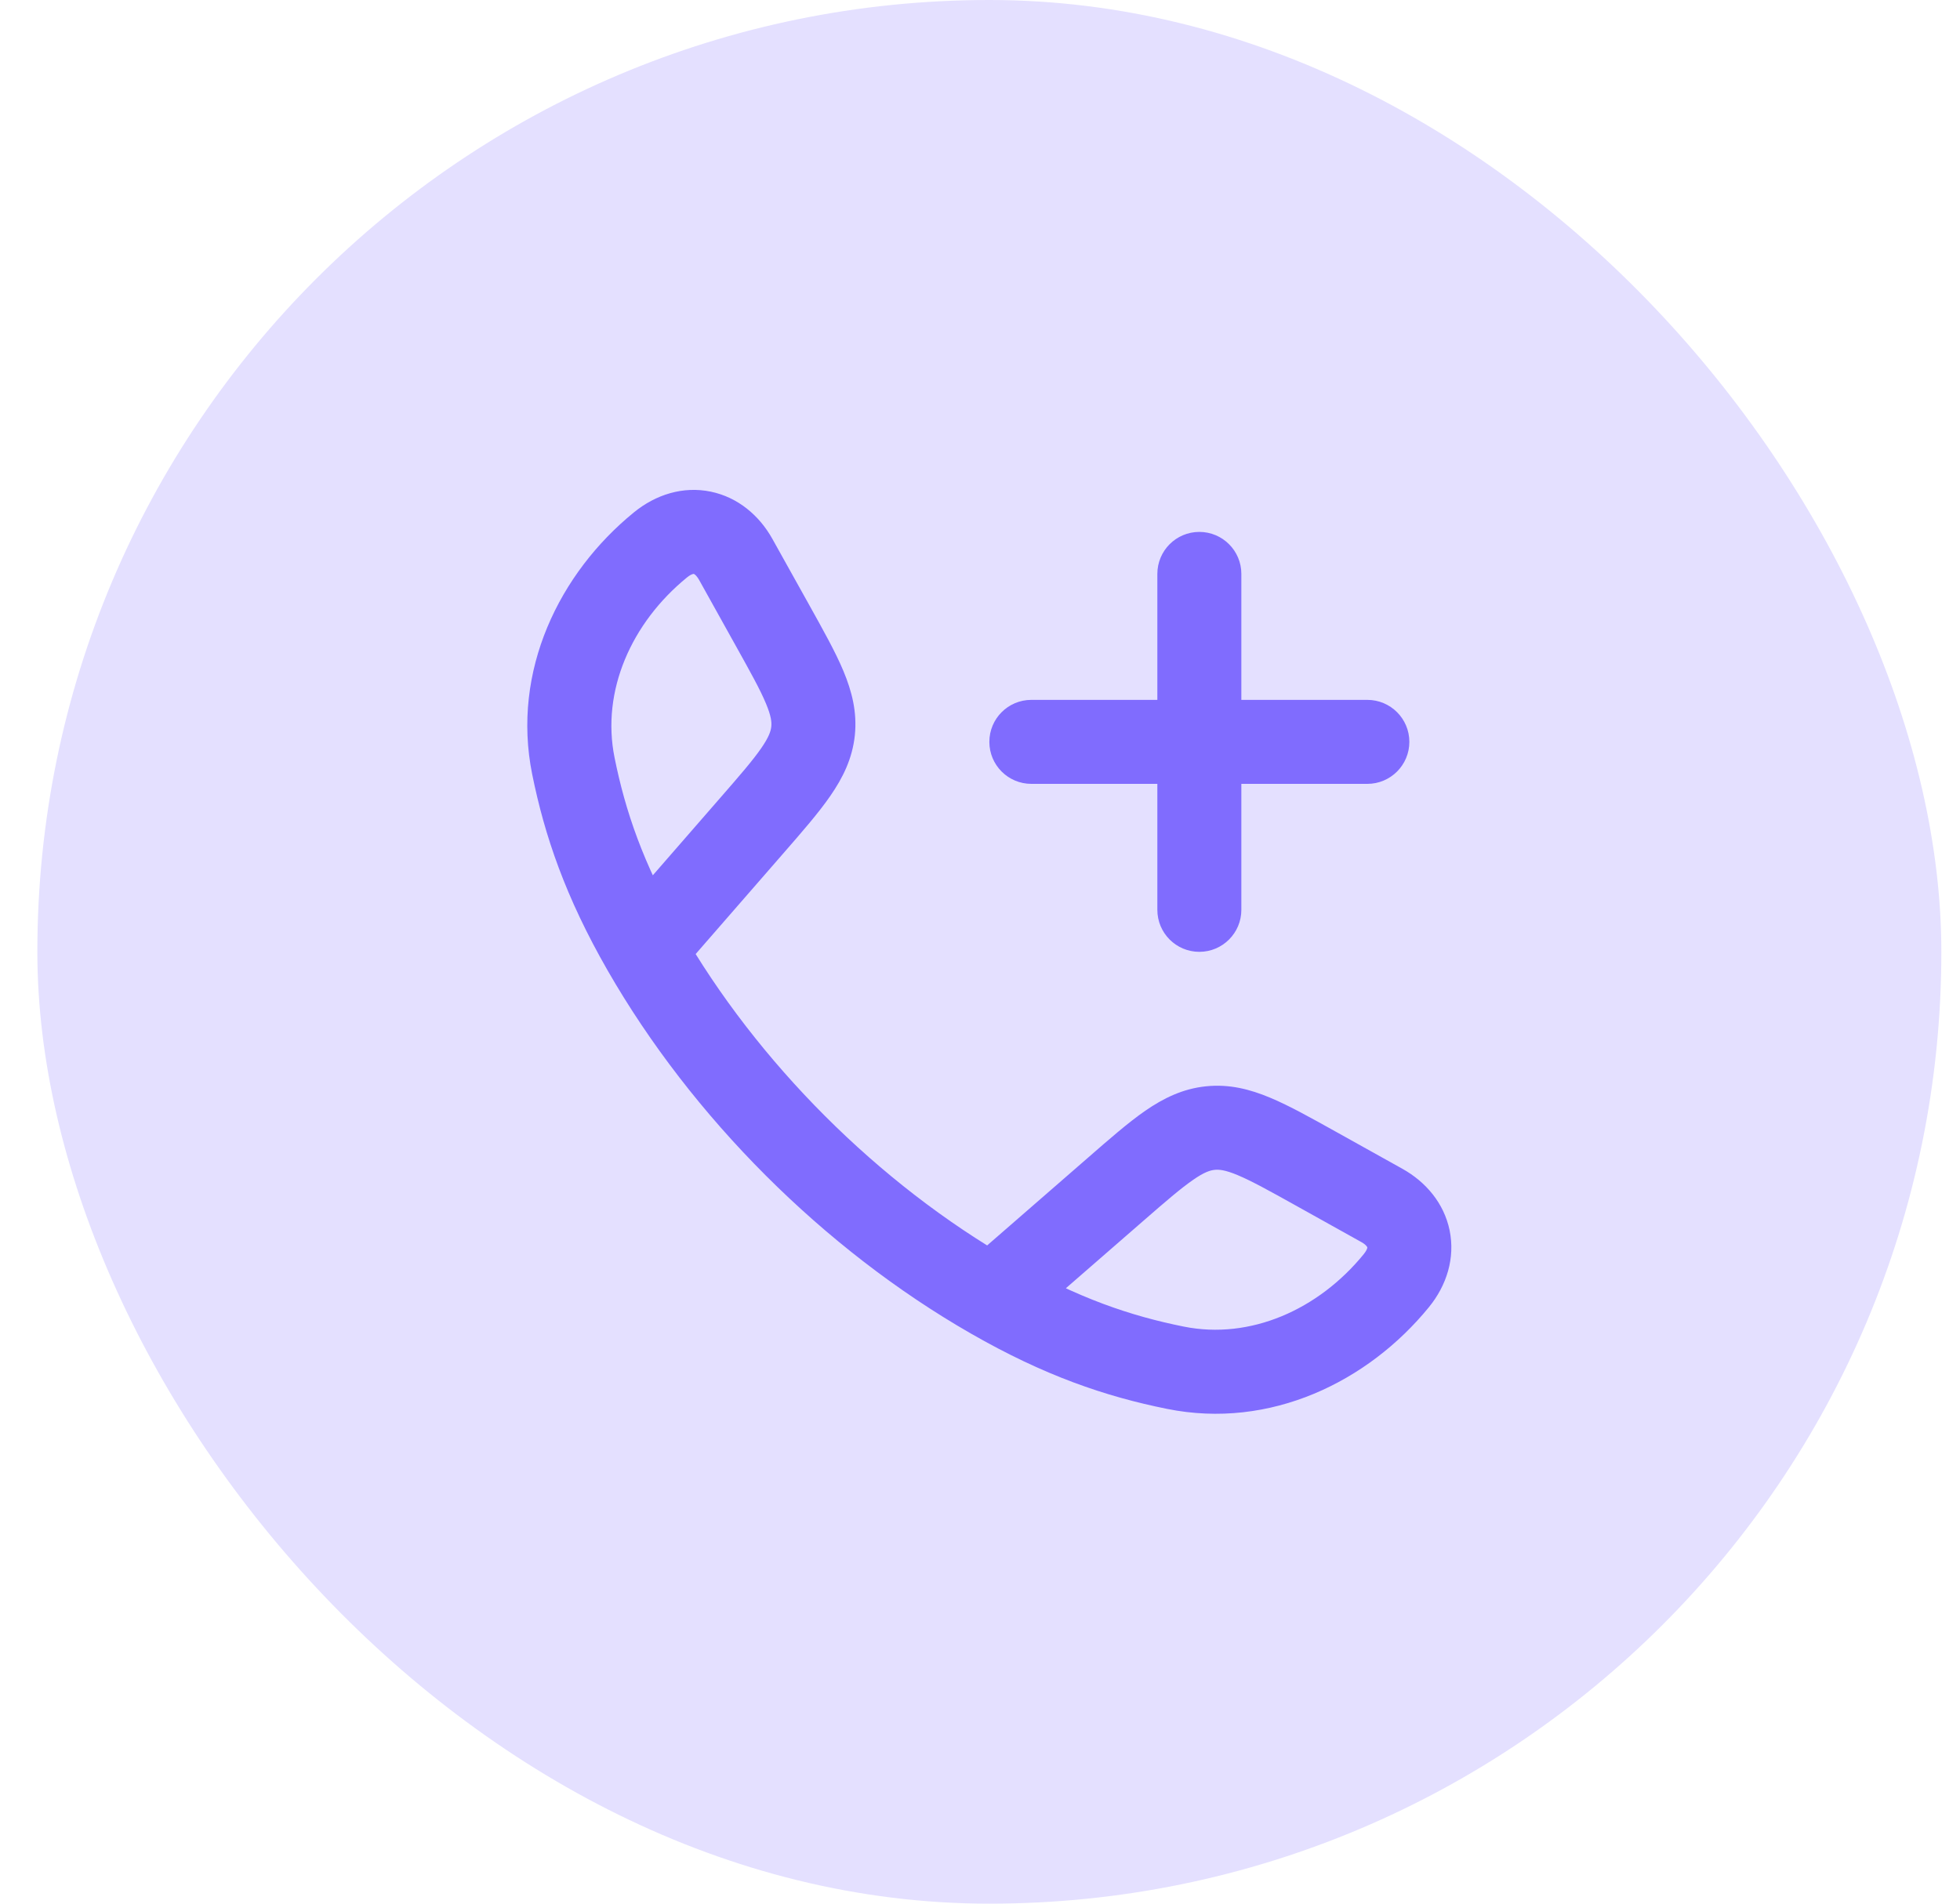
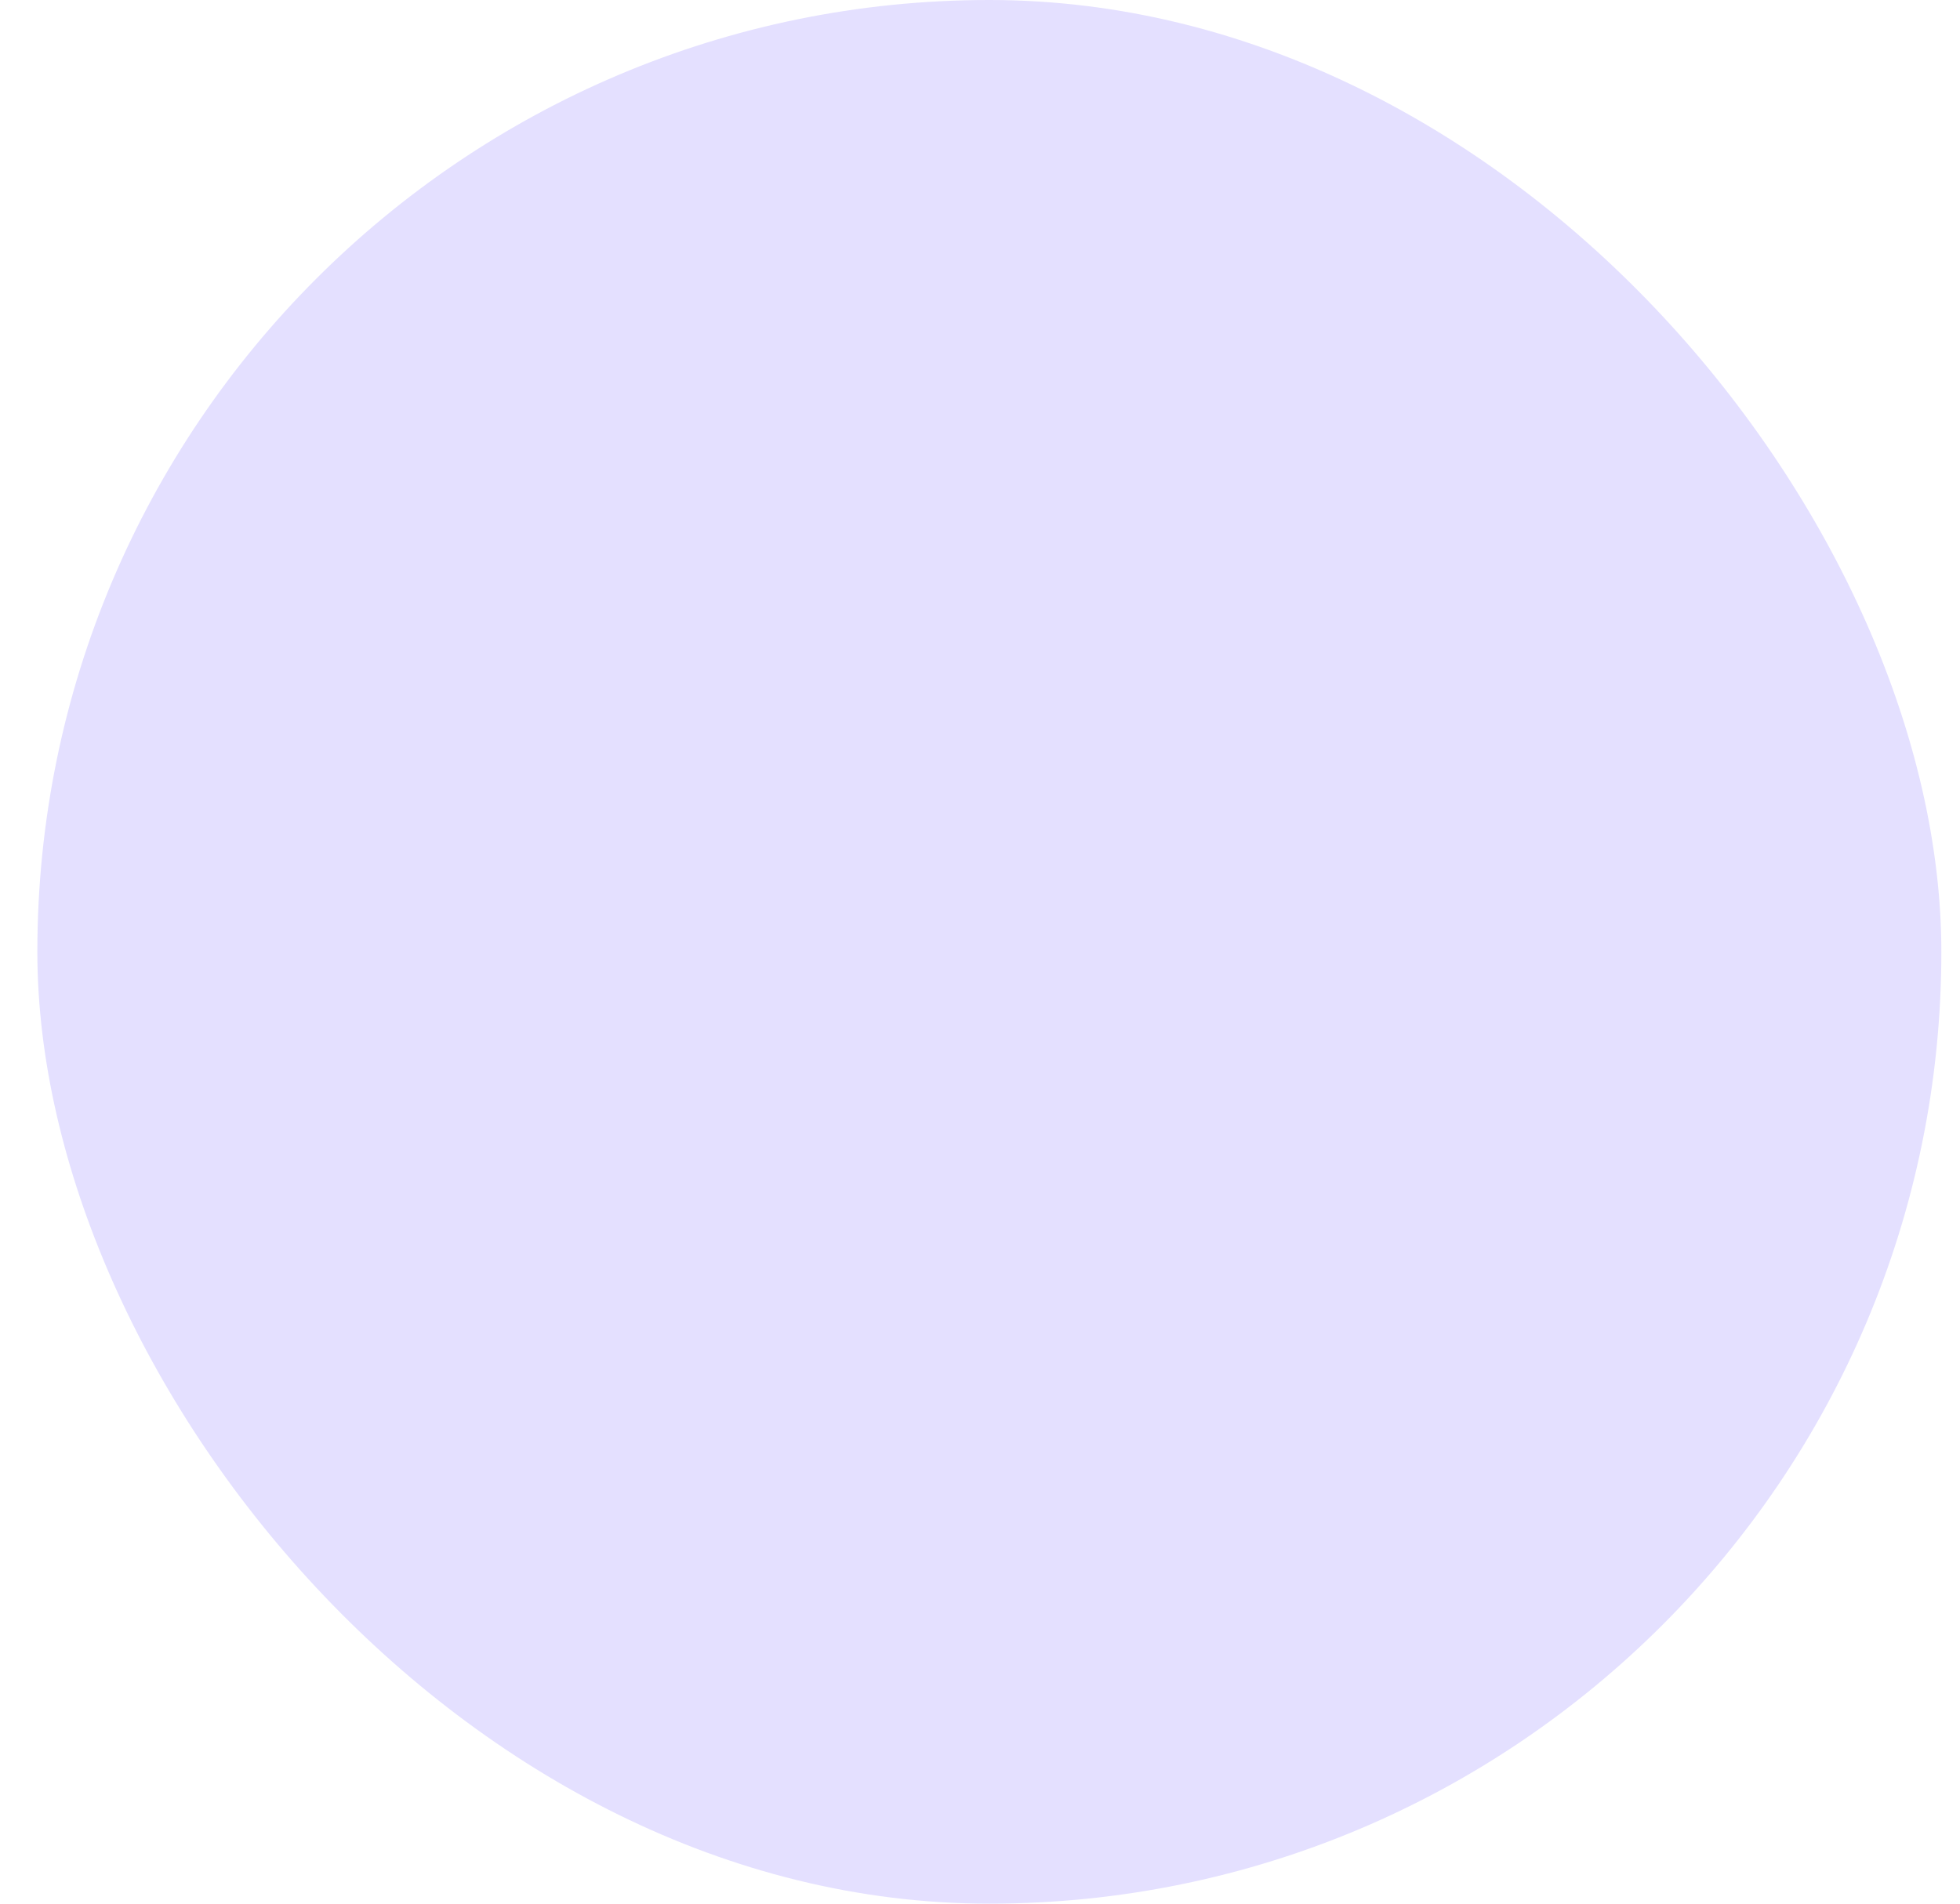
<svg xmlns="http://www.w3.org/2000/svg" width="35" height="34" viewBox="0 0 35 34" fill="none">
  <rect x="0.667" width="34" height="34" rx="17" fill="#E4E0FF" />
-   <path d="M24.677 21.53L25.043 20.875L25.043 20.875L24.677 21.53ZM24.934 22.873L25.516 23.347V23.347L24.934 22.873ZM19.912 21.25L20.405 21.815L19.912 21.25ZM23.502 20.875L23.137 21.53H23.137L23.502 20.875ZM20.988 24.428L20.84 25.163L20.988 24.428ZM13.137 9.989L12.482 10.354V10.354L13.137 9.989ZM11.794 9.732L11.32 9.151V9.151L11.794 9.732ZM13.417 14.755L13.983 15.247L13.417 14.755ZM13.791 11.164L14.447 10.799V10.799L13.791 11.164ZM10.239 13.678L9.503 13.827L10.239 13.678ZM22.167 10.25C22.167 9.836 21.831 9.5 21.417 9.5C21.002 9.5 20.667 9.836 20.667 10.25L22.167 10.25ZM20.667 16.25C20.667 16.664 21.002 17 21.417 17C21.831 17 22.167 16.664 22.167 16.25H20.667ZM24.417 14C24.831 14 25.167 13.664 25.167 13.25C25.167 12.836 24.831 12.5 24.417 12.5V14ZM18.417 12.5C18.002 12.5 17.667 12.836 17.667 13.25C17.667 13.664 18.002 14 18.417 14V12.5ZM9.503 13.827C9.726 14.93 10.097 16.018 10.849 17.33L12.15 16.584C11.48 15.415 11.165 14.479 10.974 13.53L9.503 13.827ZM12.066 17.449L13.983 15.247L12.851 14.262L10.934 16.464L12.066 17.449ZM14.447 10.799L13.792 9.624L12.482 10.354L13.136 11.529L14.447 10.799ZM21.137 23.693C20.187 23.502 19.251 23.186 18.083 22.516L17.337 23.817C18.648 24.57 19.737 24.941 20.84 25.163L21.137 23.693ZM18.202 23.732L20.405 21.815L19.42 20.684L17.217 22.601L18.202 23.732ZM23.137 21.53L24.312 22.185L25.043 20.875L23.868 20.22L23.137 21.53ZM10.849 17.33C12.355 19.955 14.709 22.31 17.337 23.817L18.083 22.516C15.686 21.142 13.523 18.978 12.15 16.584L10.849 17.33ZM20.405 21.815C20.819 21.454 21.085 21.225 21.305 21.073C21.509 20.931 21.613 20.902 21.69 20.894L21.534 19.402C21.117 19.445 20.773 19.617 20.452 19.838C20.147 20.049 19.809 20.345 19.42 20.684L20.405 21.815ZM23.868 20.22C23.417 19.969 23.025 19.749 22.683 19.606C22.323 19.455 21.951 19.358 21.534 19.402L21.69 20.894C21.766 20.886 21.874 20.893 22.103 20.989C22.35 21.093 22.657 21.262 23.137 21.53L23.868 20.22ZM13.983 15.247C14.322 14.858 14.617 14.52 14.828 14.214C15.05 13.893 15.221 13.55 15.265 13.133L13.773 12.977C13.765 13.053 13.735 13.158 13.594 13.362C13.442 13.582 13.213 13.847 12.851 14.262L13.983 15.247ZM13.136 11.529C13.404 12.01 13.574 12.316 13.677 12.563C13.773 12.792 13.781 12.9 13.773 12.977L15.265 13.133C15.308 12.715 15.211 12.344 15.061 11.984C14.918 11.642 14.698 11.25 14.447 10.799L13.136 11.529ZM24.353 22.399C23.545 23.391 22.327 23.933 21.137 23.693L20.84 25.163C22.685 25.536 24.432 24.676 25.516 23.347L24.353 22.399ZM11.32 9.151C9.99 10.234 9.131 11.981 9.503 13.827L10.974 13.53C10.734 12.34 11.276 11.122 12.268 10.313L11.32 9.151ZM24.312 22.185C24.365 22.214 24.392 22.242 24.404 22.258C24.41 22.265 24.414 22.271 24.415 22.274C24.416 22.277 24.416 22.278 24.416 22.278C24.417 22.278 24.417 22.278 24.417 22.279C24.417 22.279 24.417 22.279 24.417 22.28C24.416 22.282 24.416 22.287 24.414 22.295C24.409 22.311 24.395 22.347 24.353 22.399L25.516 23.347C25.835 22.956 25.987 22.468 25.886 21.974C25.785 21.487 25.459 21.107 25.043 20.875L24.312 22.185ZM13.792 9.624C13.56 9.208 13.179 8.882 12.692 8.781C12.199 8.679 11.711 8.832 11.32 9.151L12.268 10.313C12.319 10.271 12.356 10.257 12.372 10.253C12.38 10.25 12.385 10.25 12.386 10.25C12.387 10.25 12.388 10.25 12.388 10.25C12.388 10.25 12.388 10.25 12.389 10.25C12.389 10.25 12.39 10.25 12.393 10.252C12.396 10.253 12.401 10.256 12.409 10.262C12.425 10.275 12.452 10.302 12.482 10.354L13.792 9.624ZM20.667 10.25V13.25H22.167V10.25L20.667 10.25ZM20.667 13.25V16.25H22.167V13.25H20.667ZM24.417 12.5H21.417V14H24.417V12.5ZM21.417 12.5L18.417 12.5V14L21.417 14V12.5Z" fill="#806CFE" />
</svg>